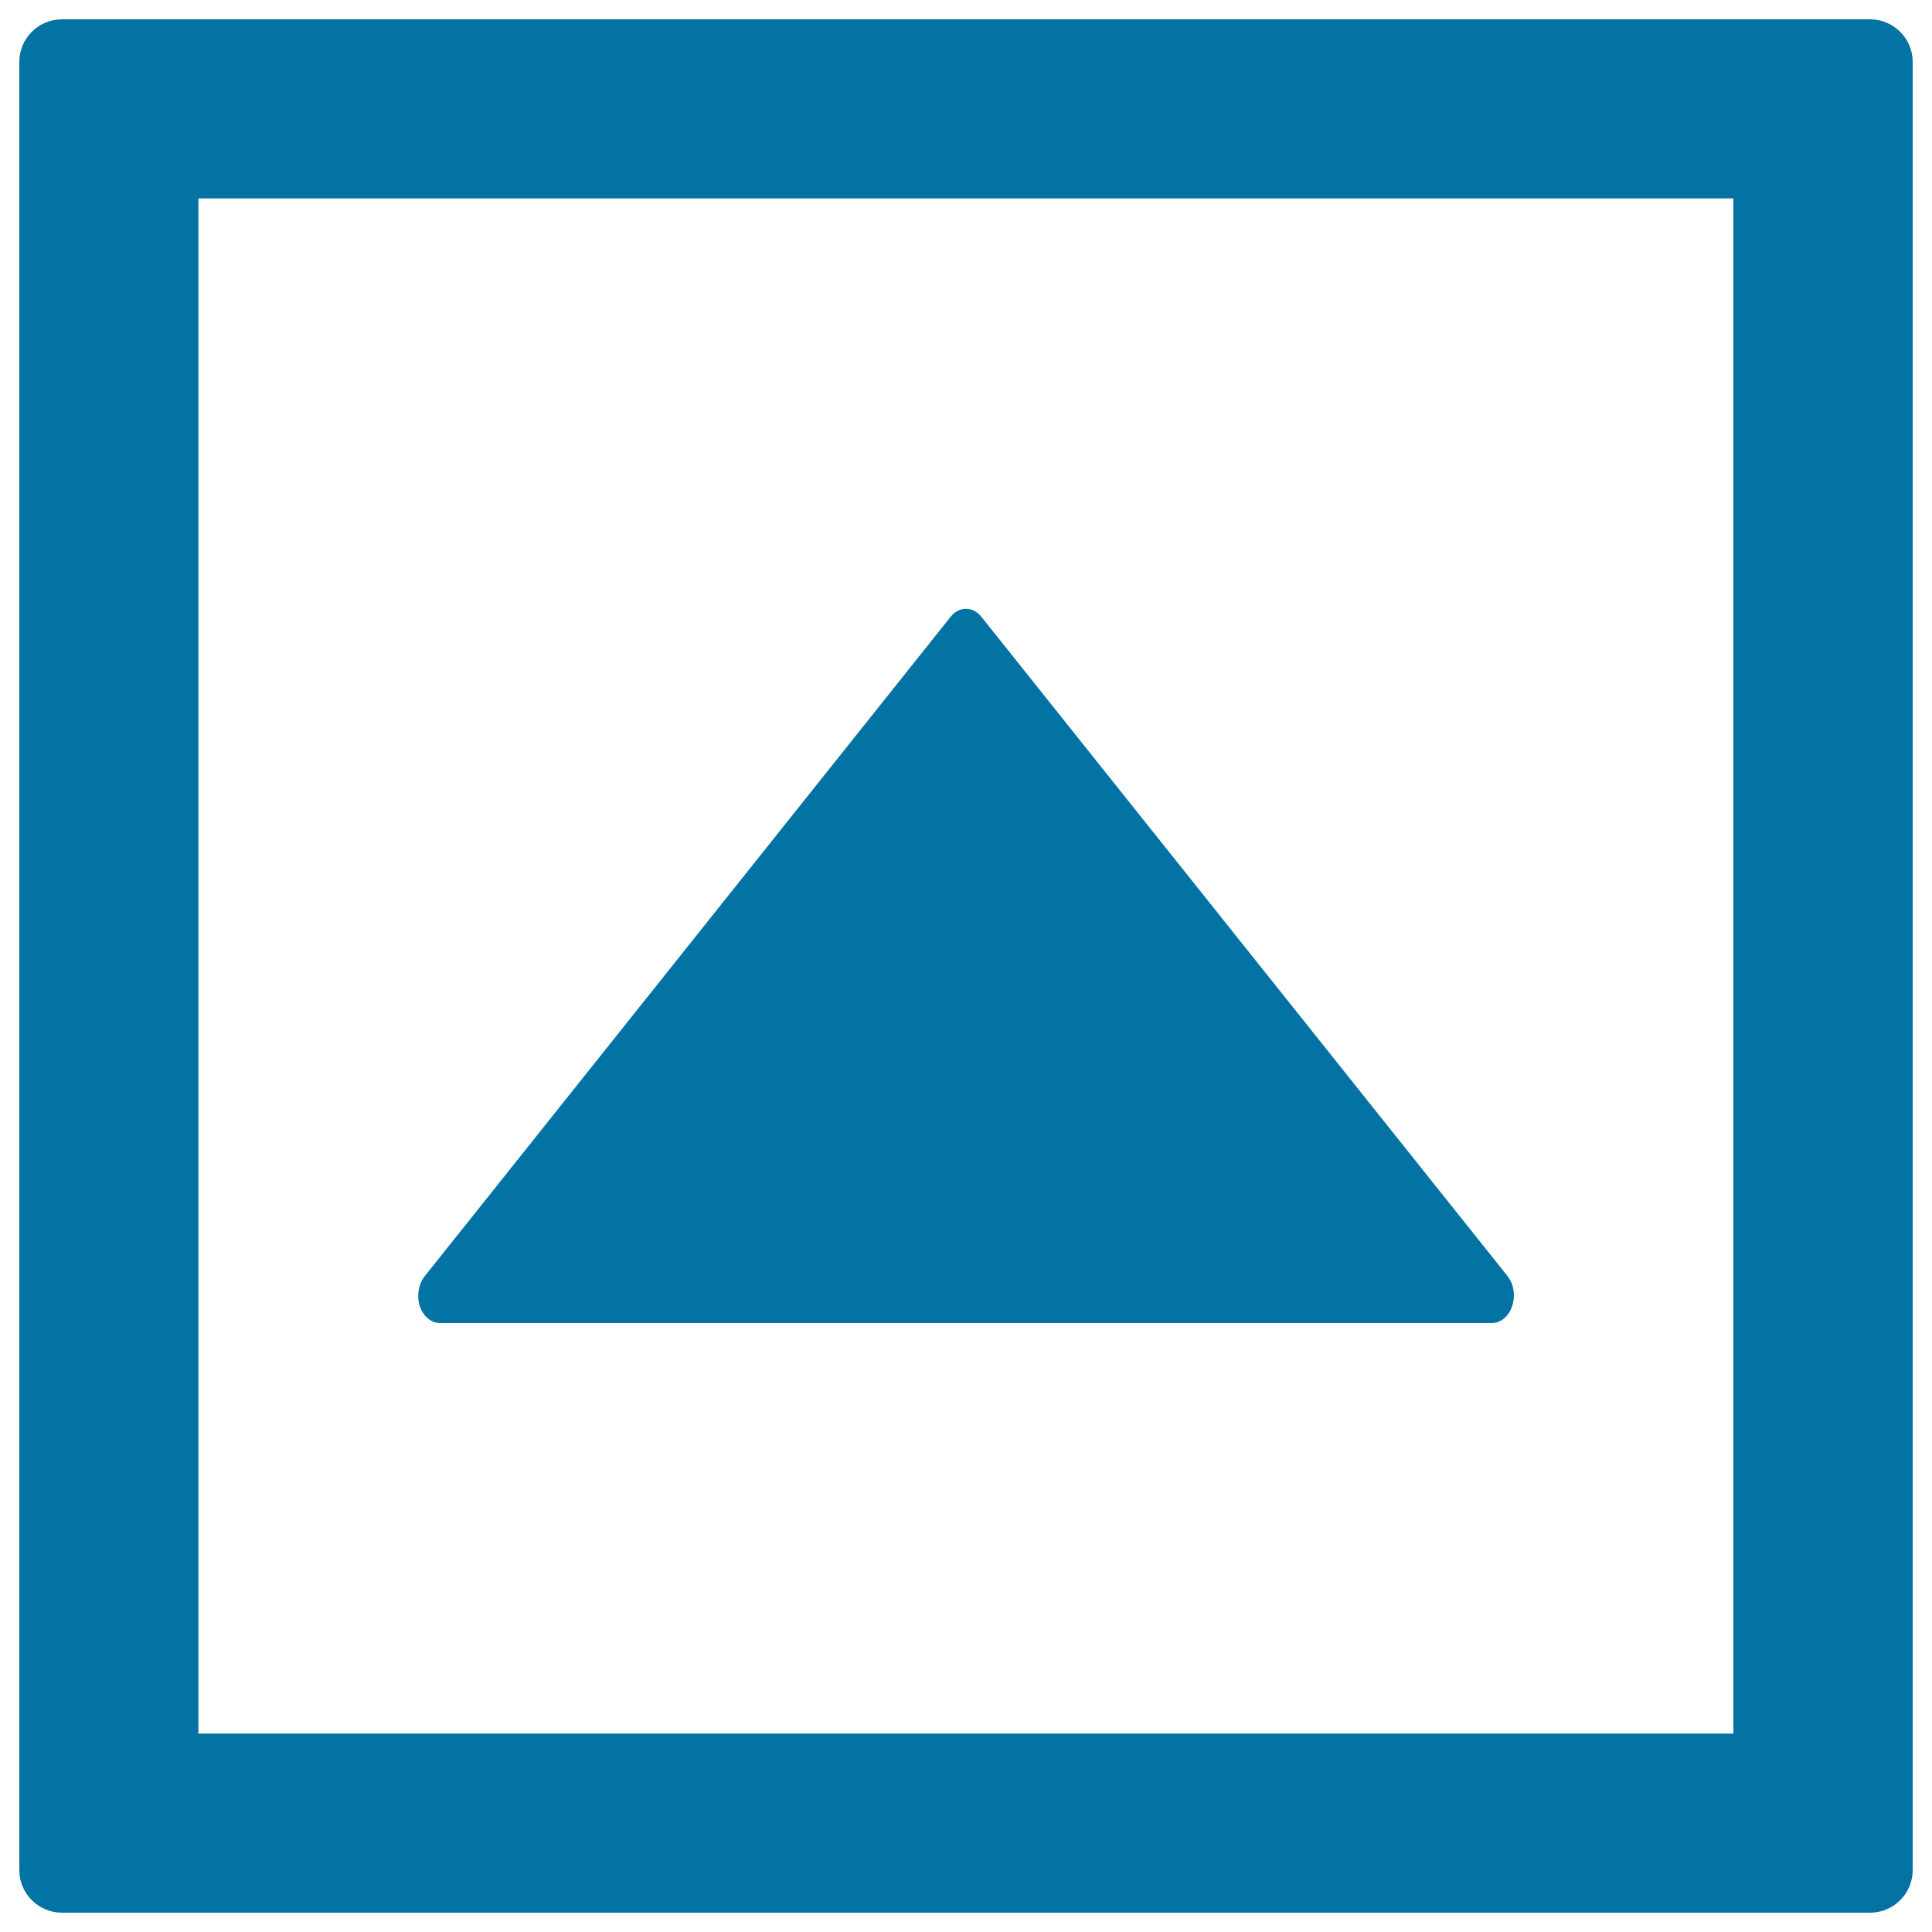
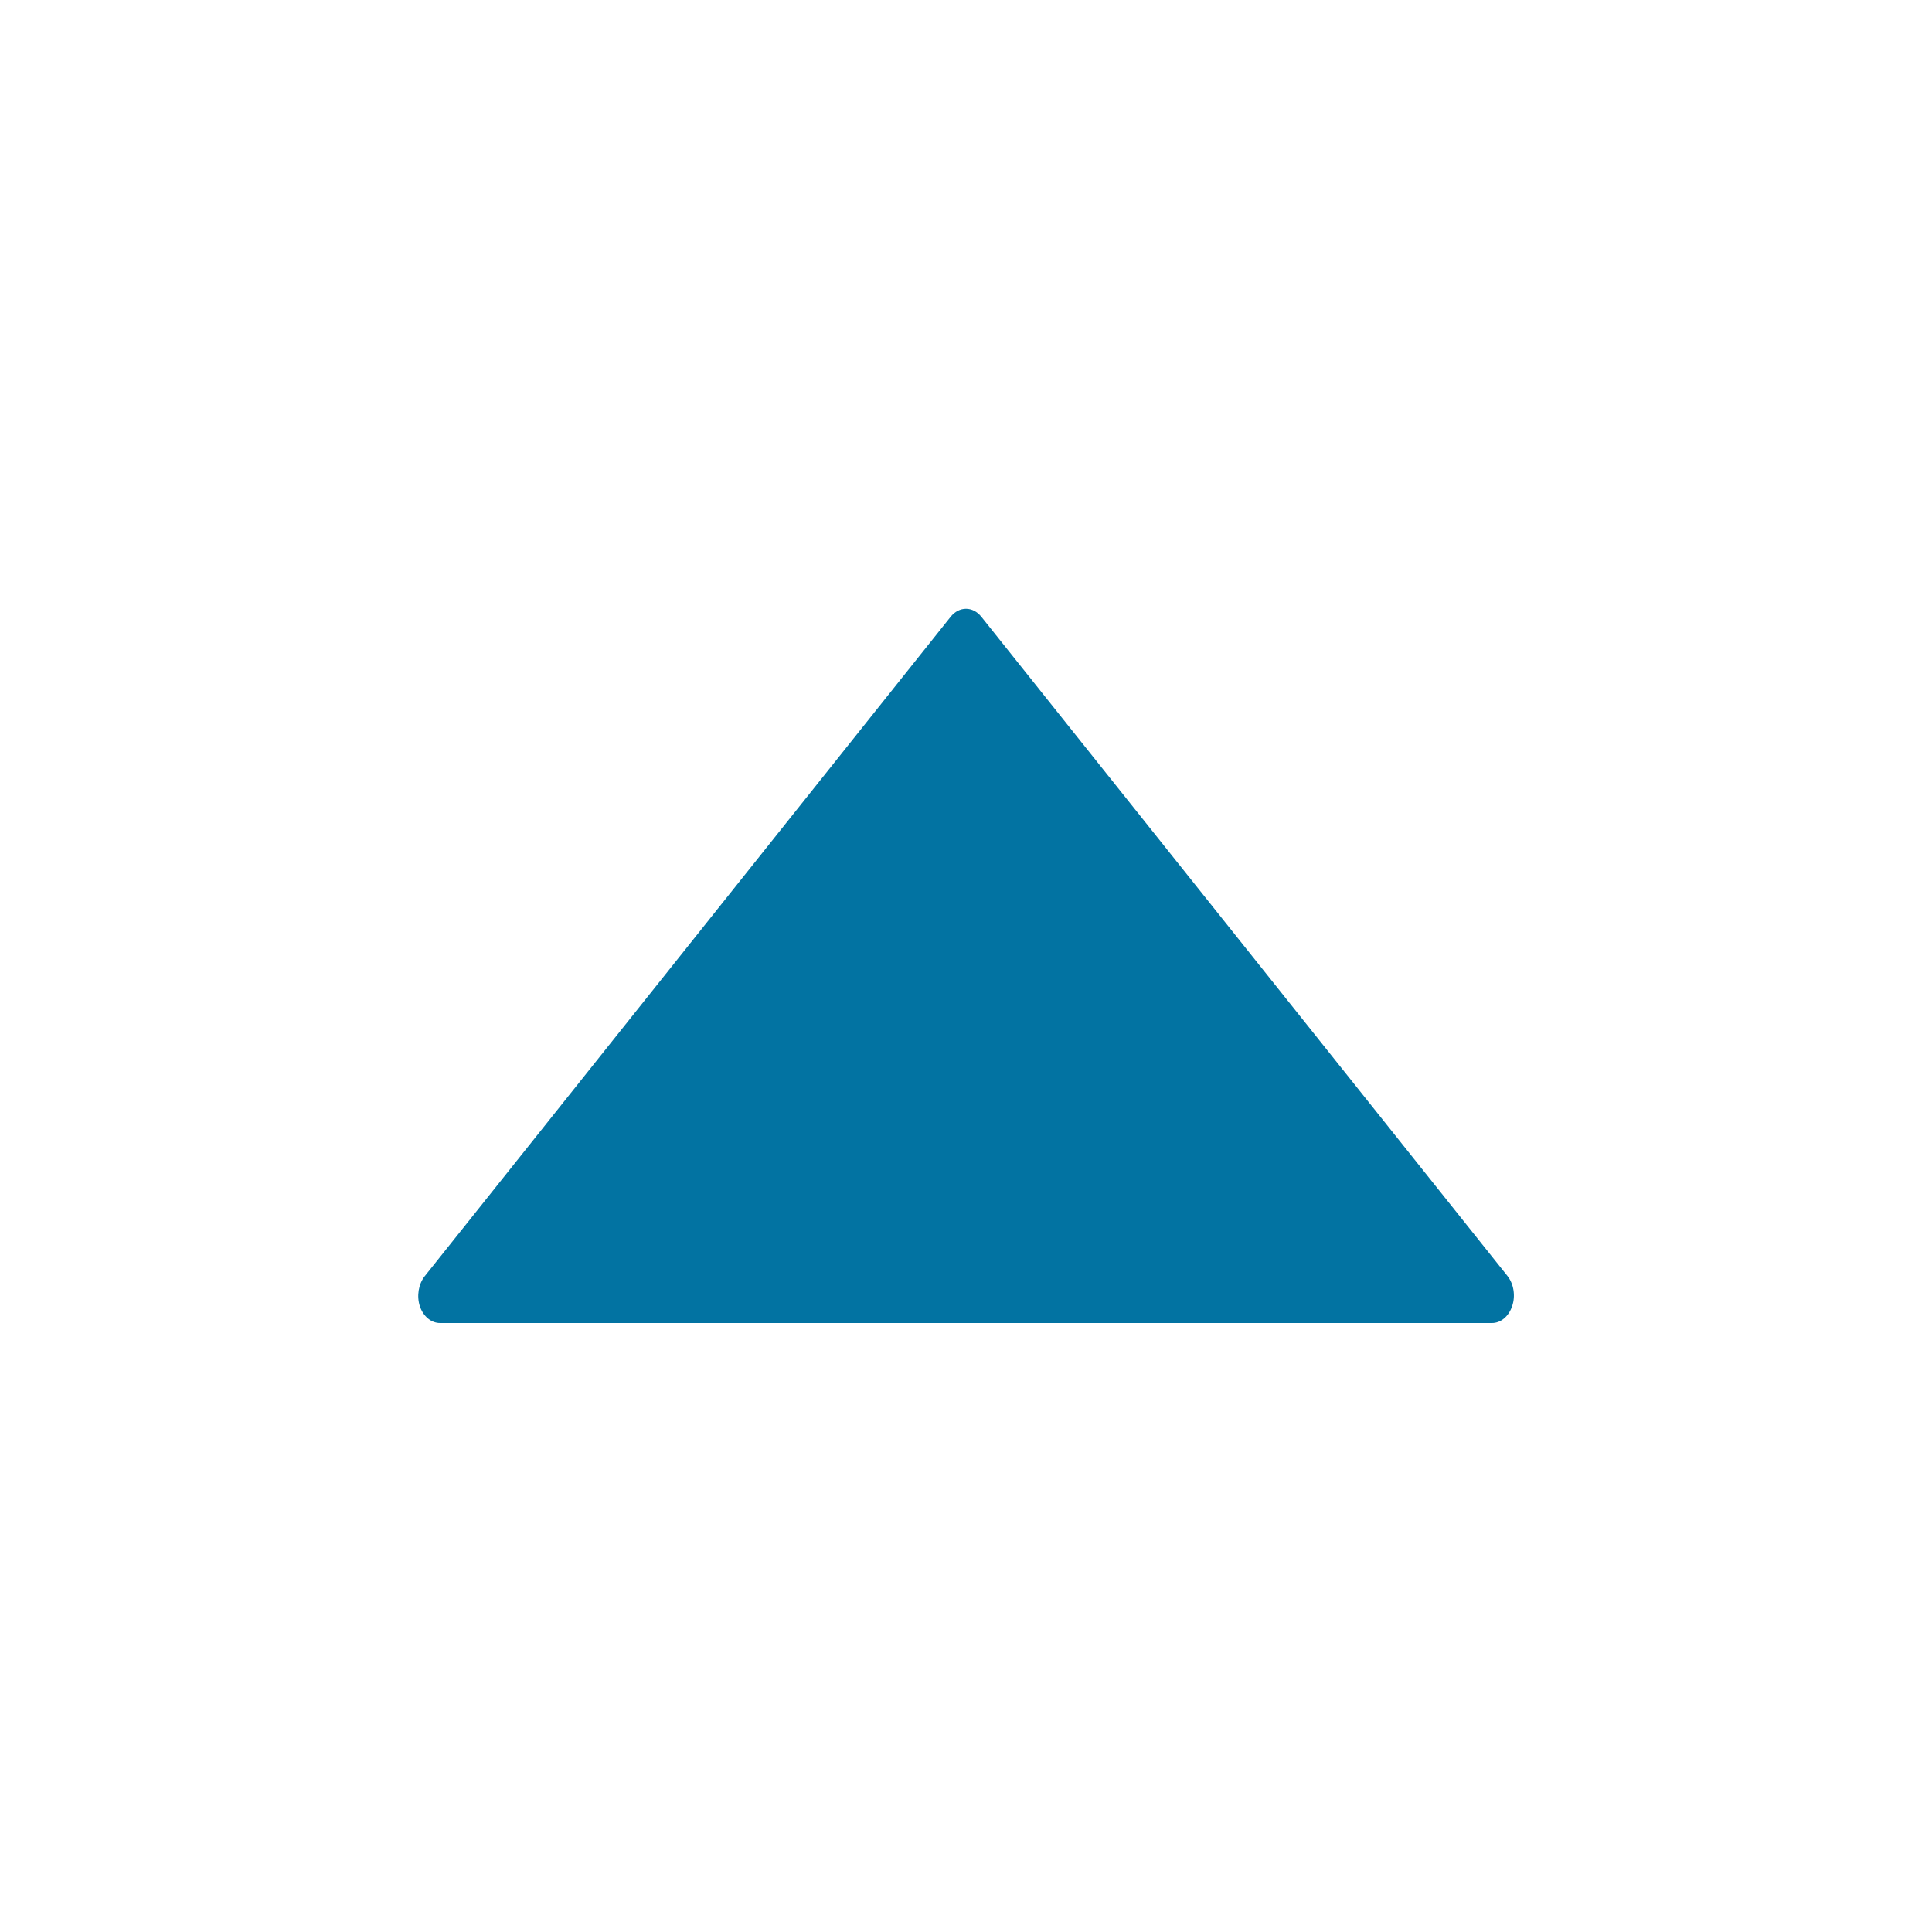
<svg xmlns="http://www.w3.org/2000/svg" viewBox="0 0 1000 1000" style="fill:#0273a2">
  <title>Up Arrow Button SVG icon</title>
  <g>
    <g>
-       <path d="M968,10H32c-12.1,0-22,9.9-22,22v936c0,12.1,9.9,22,22,22h936c12.1,0,22-9.9,22-22V32C990,19.9,980.1,10,968,10z M897.3,897.3H102.7V102.7h794.5V897.3z" />
      <path d="M227.8,684.8h544.4c4.6,0,8.7-3.4,10.5-8.8c1.8-5.3,0.8-11.4-2.4-15.5L508,319.3c-2.2-2.8-5.1-4.2-8-4.2c-2.9,0-5.8,1.4-8,4.2L219.8,660.6c-3.2,4.1-4.2,10.2-2.5,15.5C219.1,681.4,223.2,684.8,227.8,684.8z" />
    </g>
  </g>
</svg>